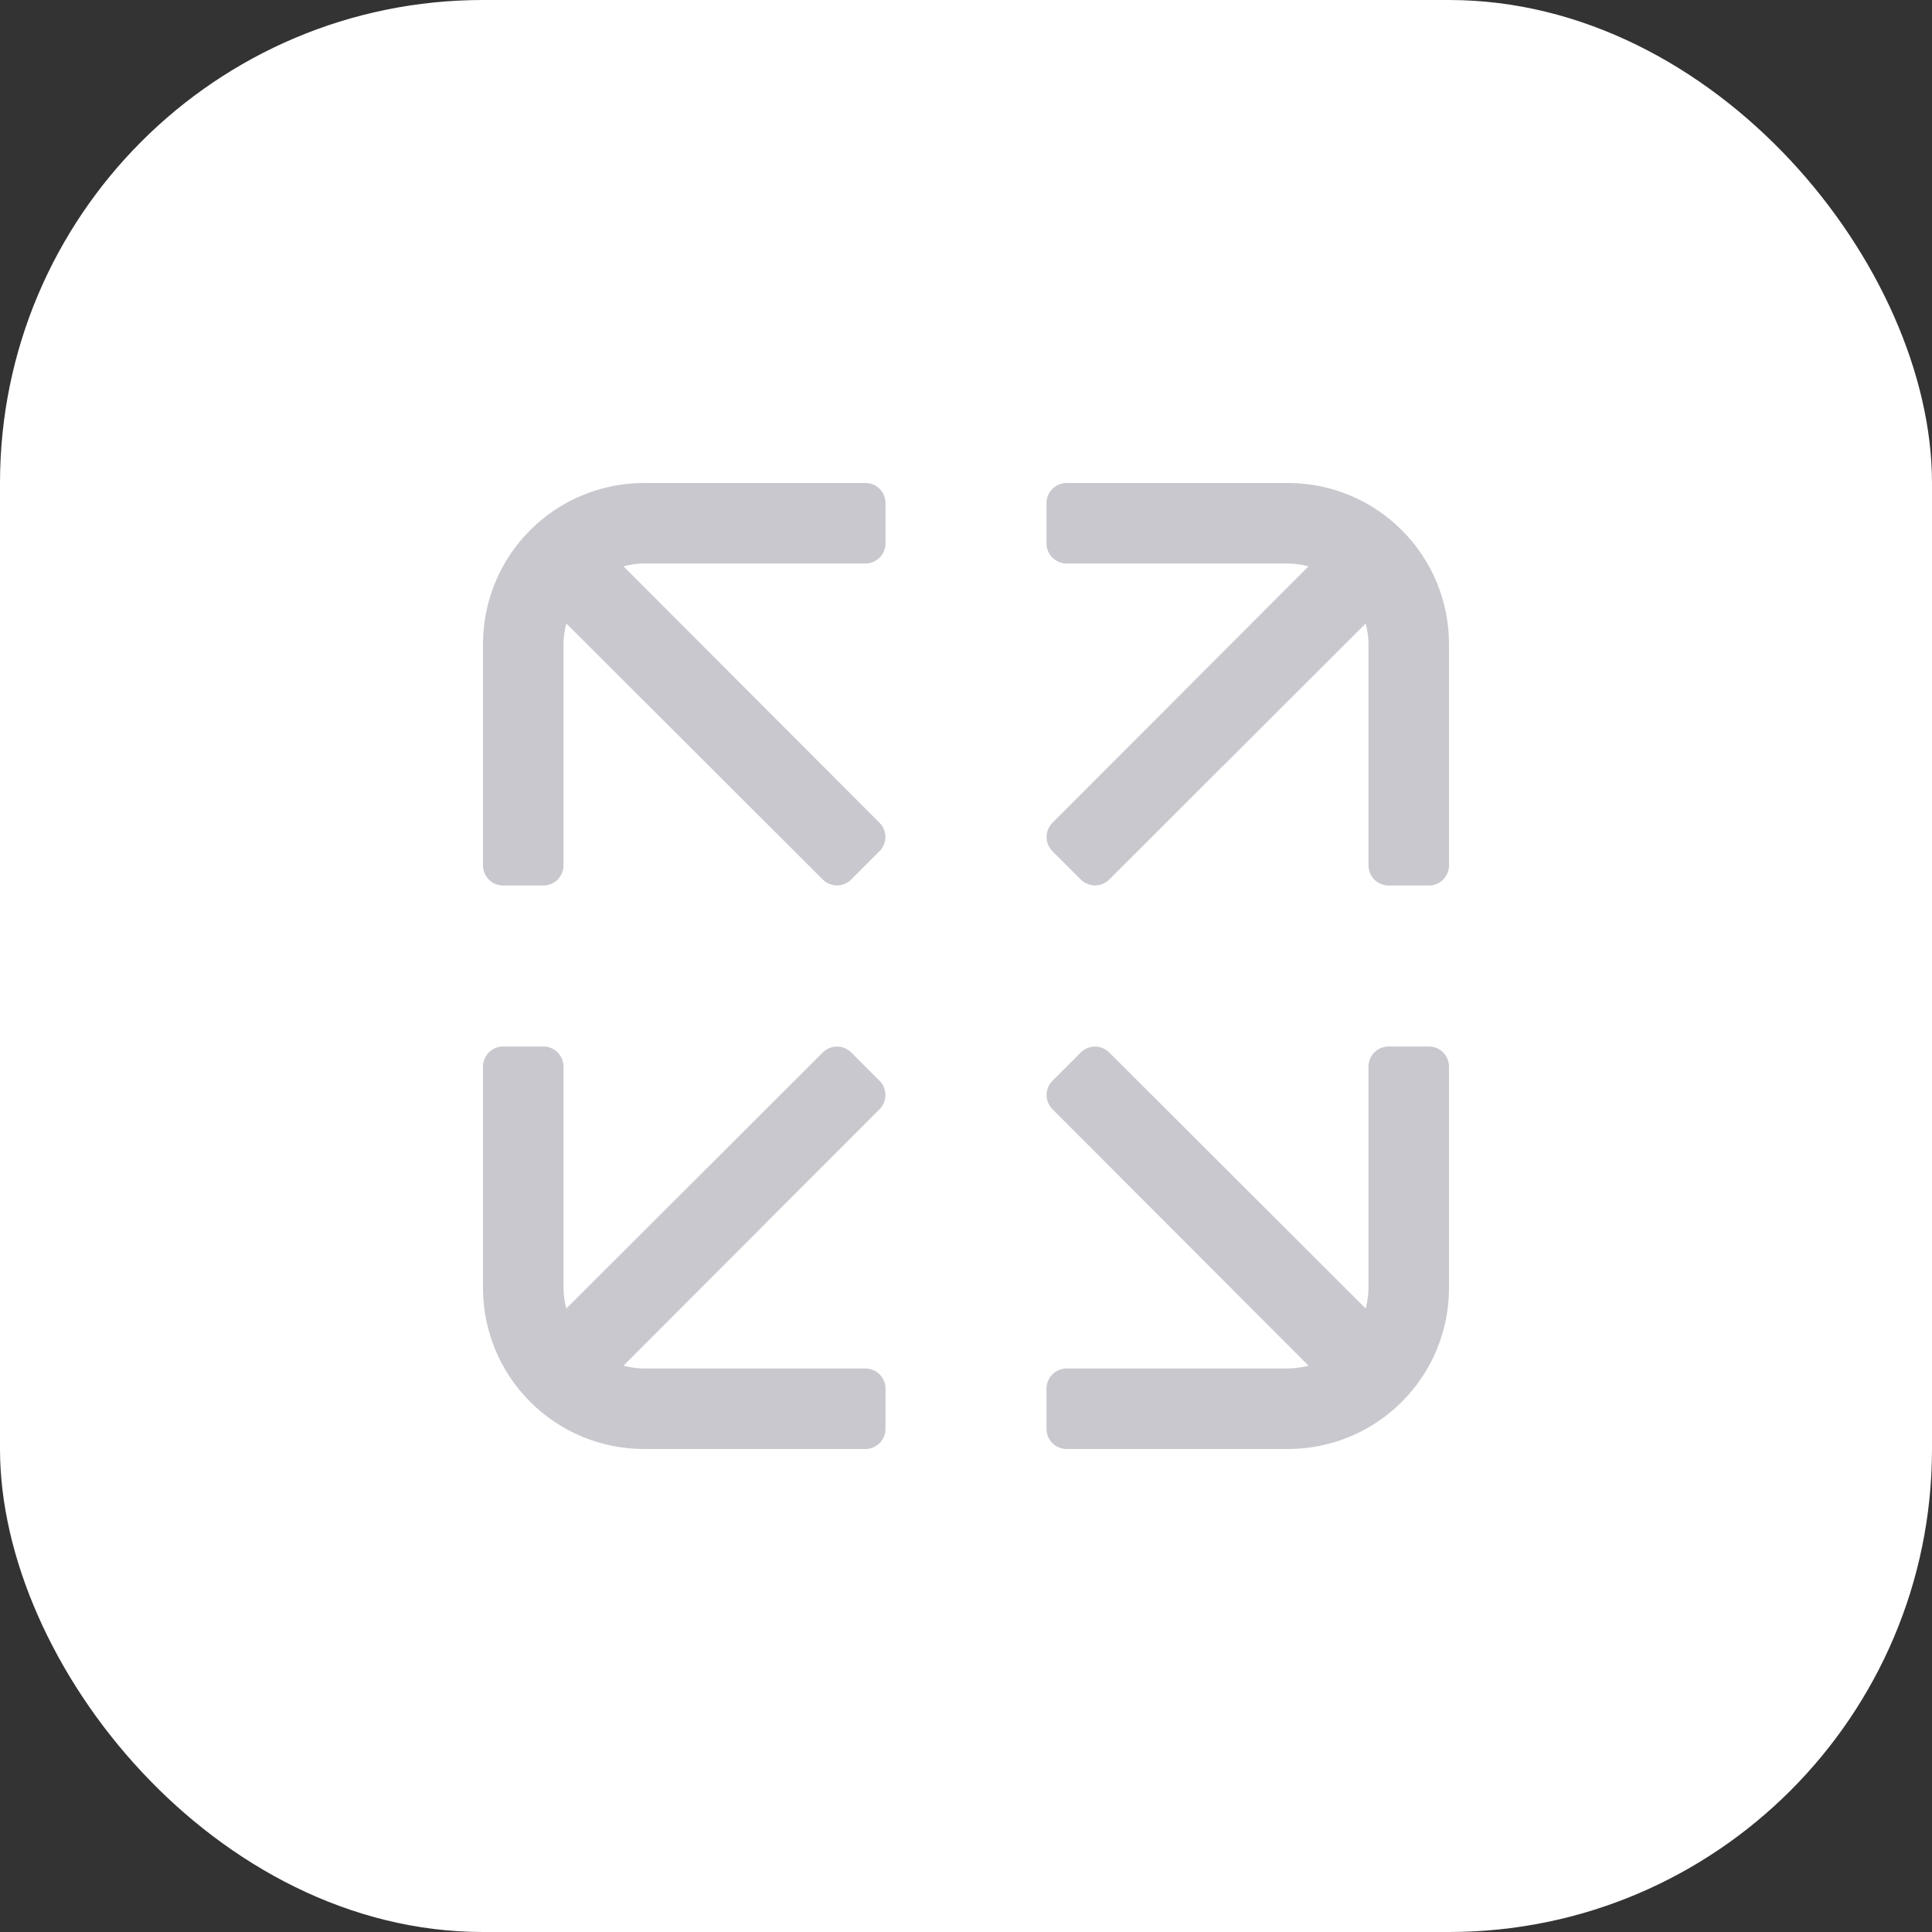
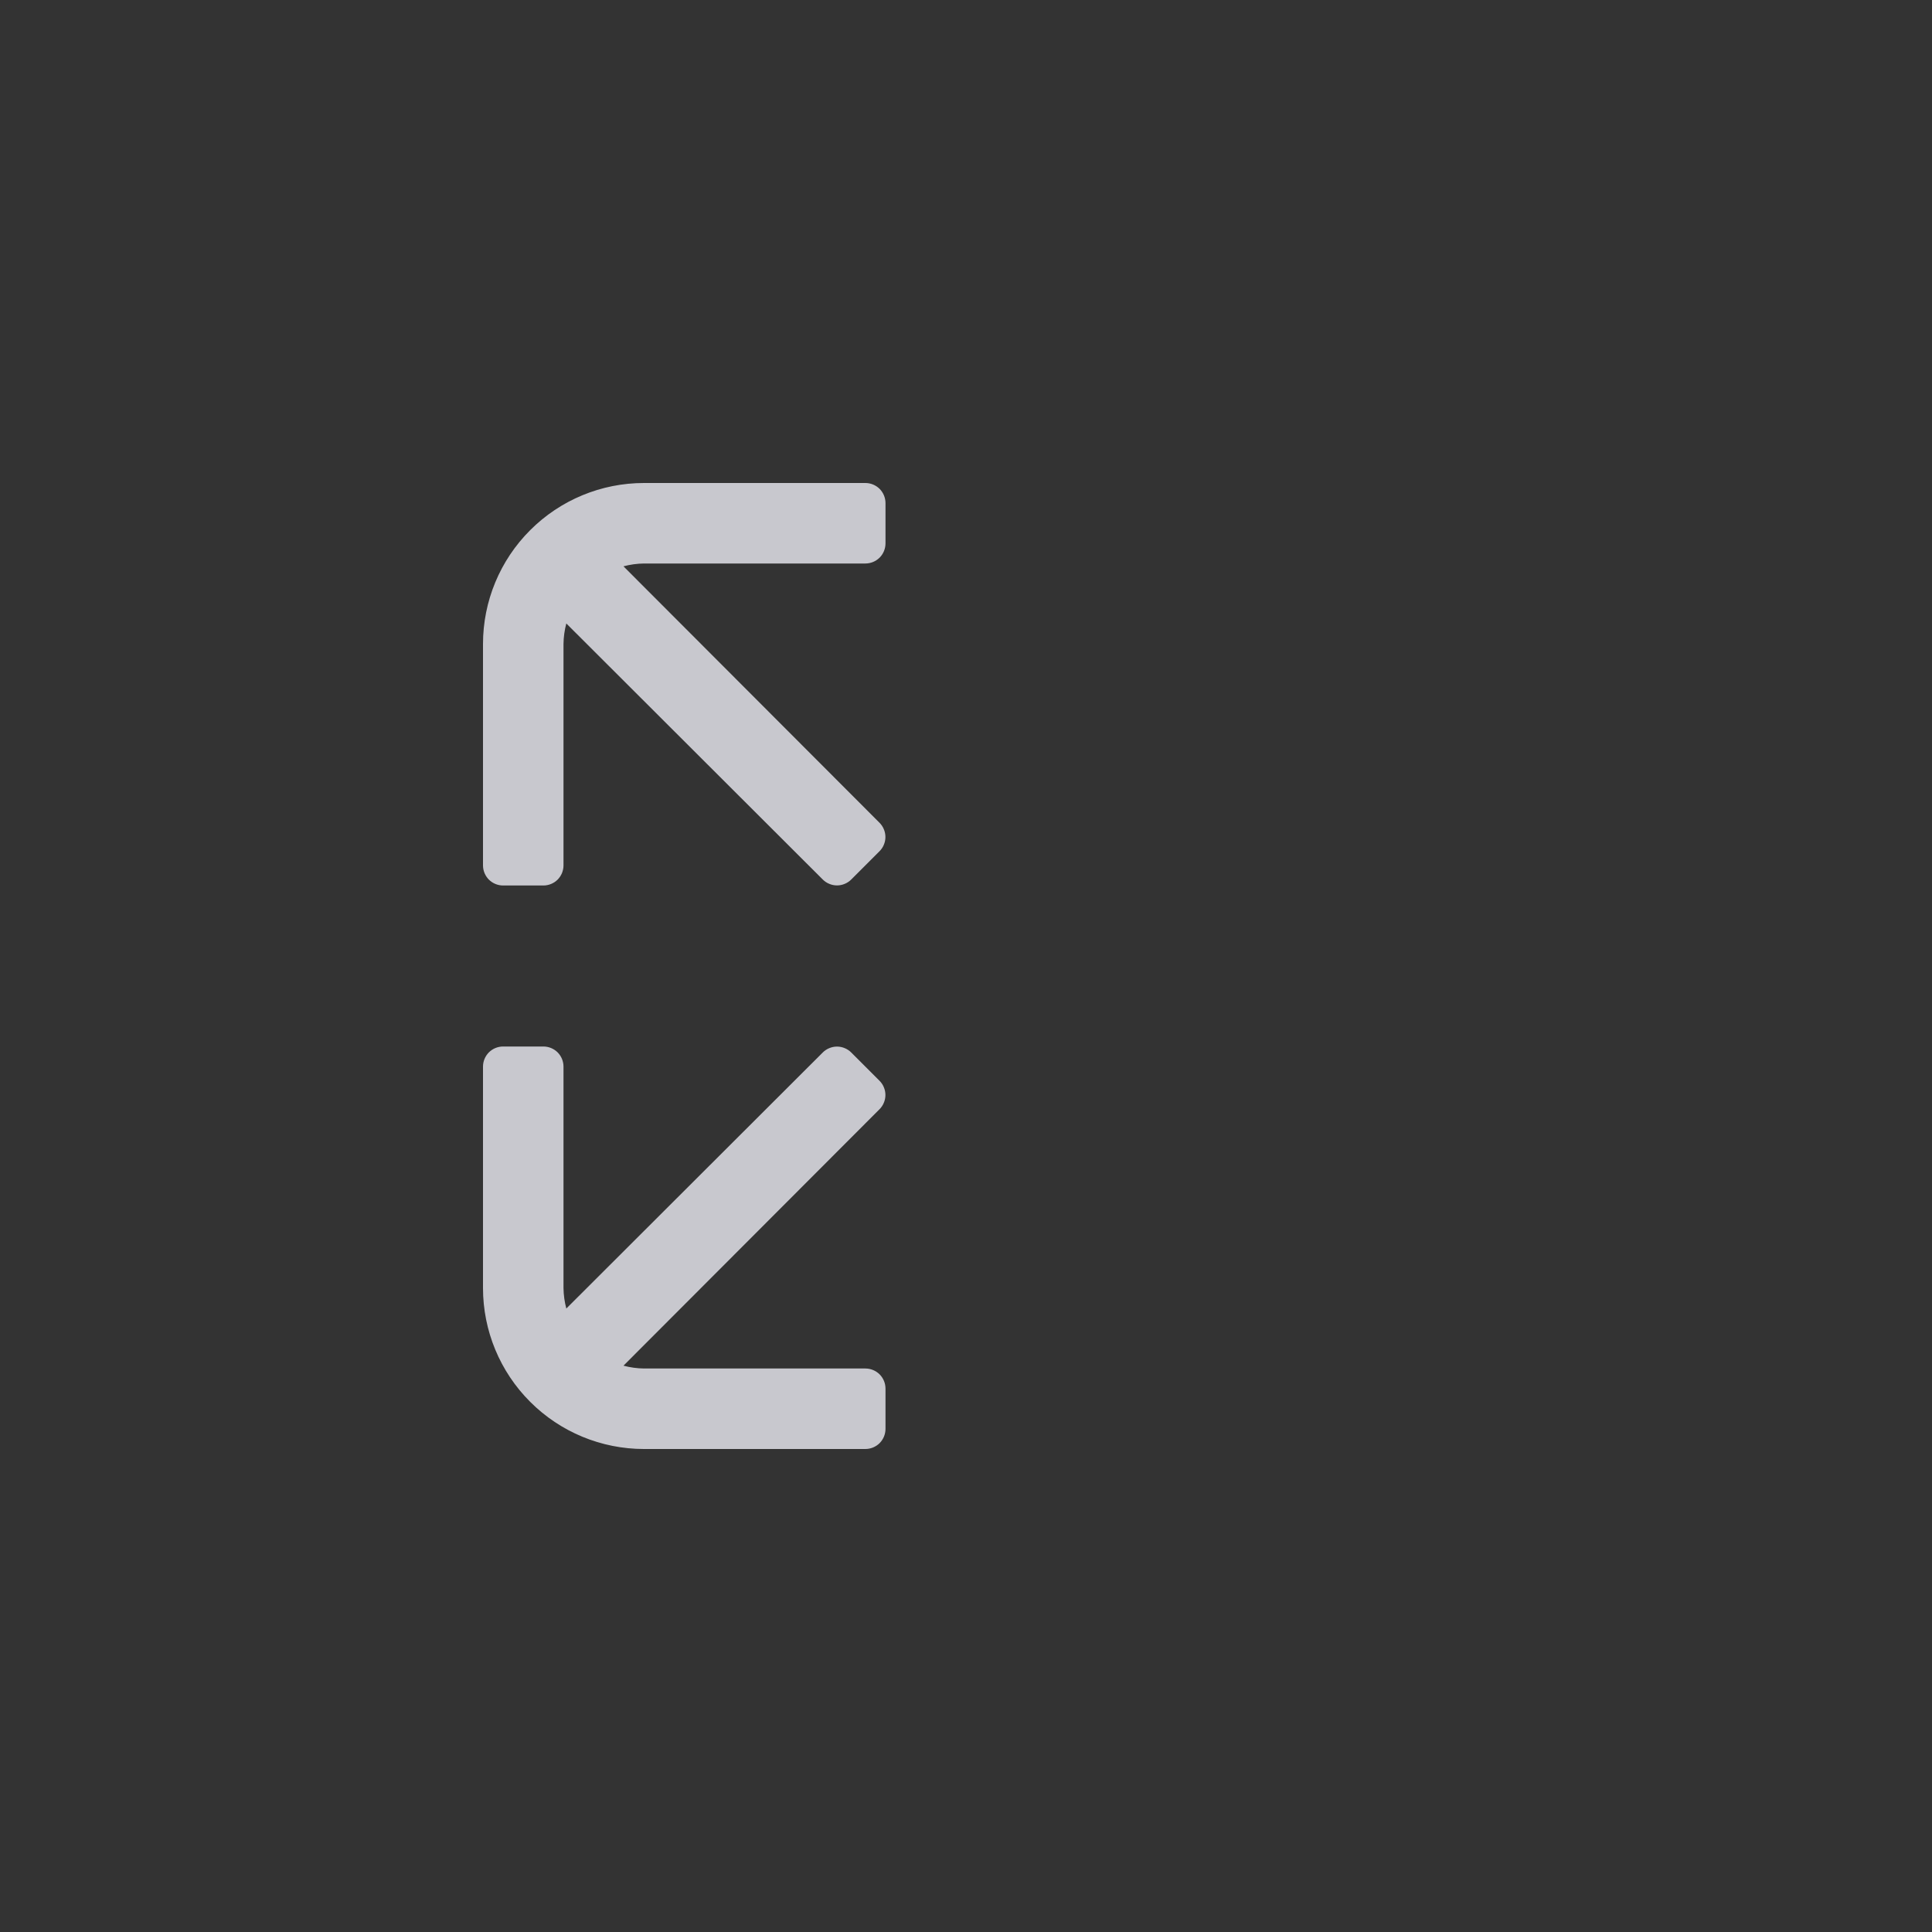
<svg xmlns="http://www.w3.org/2000/svg" width="48" height="48" viewBox="0 0 48 48" fill="none">
  <rect x="0" y="0" width="48" height="48" fill="#333333" stroke="none" />
-   <rect width="48" height="48" rx="12" fill="white" />
  <path d="M21.5 14C21.633 14 21.76 13.947 21.854 13.854C21.947 13.76 22 13.633 22 13.5V12.5C22 12.367 21.947 12.24 21.854 12.146C21.76 12.053 21.633 12 21.5 12H16C14.939 12 13.922 12.421 13.172 13.172C12.421 13.922 12 14.939 12 16V21.5C12 21.633 12.053 21.76 12.146 21.854C12.24 21.947 12.367 22 12.5 22H13.5C13.633 22 13.76 21.947 13.854 21.854C13.947 21.76 14 21.633 14 21.5V16C14.002 15.828 14.026 15.656 14.07 15.49L20.44 21.85C20.486 21.897 20.542 21.934 20.603 21.959C20.664 21.985 20.729 21.998 20.795 21.998C20.861 21.998 20.926 21.985 20.987 21.959C21.048 21.934 21.104 21.897 21.15 21.85L21.85 21.15C21.897 21.104 21.934 21.048 21.959 20.987C21.985 20.926 21.998 20.861 21.998 20.795C21.998 20.729 21.985 20.664 21.959 20.603C21.934 20.542 21.897 20.486 21.85 20.44L15.49 14.07C15.656 14.026 15.828 14.002 16 14H21.5Z" fill="#C8C8CE" />
  <path d="M21.5 34C21.633 34 21.76 34.053 21.854 34.146C21.947 34.24 22 34.367 22 34.5V35.5C22 35.633 21.947 35.76 21.854 35.854C21.76 35.947 21.633 36 21.5 36H16C14.939 36 13.922 35.579 13.172 34.828C12.421 34.078 12 33.061 12 32V26.5C12 26.367 12.053 26.24 12.146 26.146C12.24 26.053 12.367 26 12.5 26H13.5C13.633 26 13.76 26.053 13.854 26.146C13.947 26.24 14 26.367 14 26.5V32C14.002 32.172 14.026 32.343 14.07 32.51L20.44 26.15C20.486 26.103 20.542 26.066 20.603 26.041C20.664 26.015 20.729 26.002 20.795 26.002C20.861 26.002 20.926 26.015 20.987 26.041C21.048 26.066 21.104 26.103 21.15 26.15L21.85 26.85C21.897 26.896 21.934 26.952 21.959 27.013C21.985 27.074 21.998 27.139 21.998 27.205C21.998 27.271 21.985 27.336 21.959 27.397C21.934 27.458 21.897 27.514 21.85 27.56L15.49 33.93C15.656 33.974 15.828 33.998 16 34H21.5Z" fill="#C8C8CE" />
-   <path d="M26.5 14C26.367 14 26.24 13.947 26.146 13.854C26.053 13.76 26 13.633 26 13.5V12.5C26 12.367 26.053 12.24 26.146 12.146C26.24 12.053 26.367 12 26.5 12H32C33.061 12 34.078 12.421 34.828 13.172C35.579 13.922 36 14.939 36 16V21.5C36 21.633 35.947 21.76 35.854 21.854C35.76 21.947 35.633 22 35.5 22H34.5C34.367 22 34.24 21.947 34.146 21.854C34.053 21.76 34 21.633 34 21.5V16C33.998 15.828 33.974 15.656 33.93 15.49L27.56 21.85C27.514 21.897 27.458 21.934 27.397 21.959C27.336 21.985 27.271 21.998 27.205 21.998C27.139 21.998 27.074 21.985 27.013 21.959C26.952 21.934 26.896 21.897 26.85 21.85L26.15 21.15C26.103 21.104 26.066 21.048 26.041 20.987C26.015 20.926 26.002 20.861 26.002 20.795C26.002 20.729 26.015 20.664 26.041 20.603C26.066 20.542 26.103 20.486 26.15 20.44L32.51 14.07C32.343 14.026 32.172 14.002 32 14H26.5Z" fill="#C8C8CE" />
-   <path d="M26.5 34C26.367 34 26.24 34.053 26.146 34.146C26.053 34.24 26 34.367 26 34.5V35.5C26 35.633 26.053 35.76 26.146 35.854C26.24 35.947 26.367 36 26.5 36H32C33.061 36 34.078 35.579 34.828 34.828C35.579 34.078 36 33.061 36 32V26.5C36 26.367 35.947 26.24 35.854 26.146C35.76 26.053 35.633 26 35.5 26H34.5C34.367 26 34.24 26.053 34.146 26.146C34.053 26.24 34 26.367 34 26.5V32C33.998 32.172 33.974 32.343 33.93 32.51L27.56 26.15C27.514 26.103 27.458 26.066 27.397 26.041C27.336 26.015 27.271 26.002 27.205 26.002C27.139 26.002 27.074 26.015 27.013 26.041C26.952 26.066 26.896 26.103 26.85 26.15L26.15 26.85C26.103 26.896 26.066 26.952 26.041 27.013C26.015 27.074 26.002 27.139 26.002 27.205C26.002 27.271 26.015 27.336 26.041 27.397C26.066 27.458 26.103 27.514 26.15 27.56L32.51 33.93C32.343 33.974 32.172 33.998 32 34H26.5Z" fill="#C8C8CE" />
</svg>